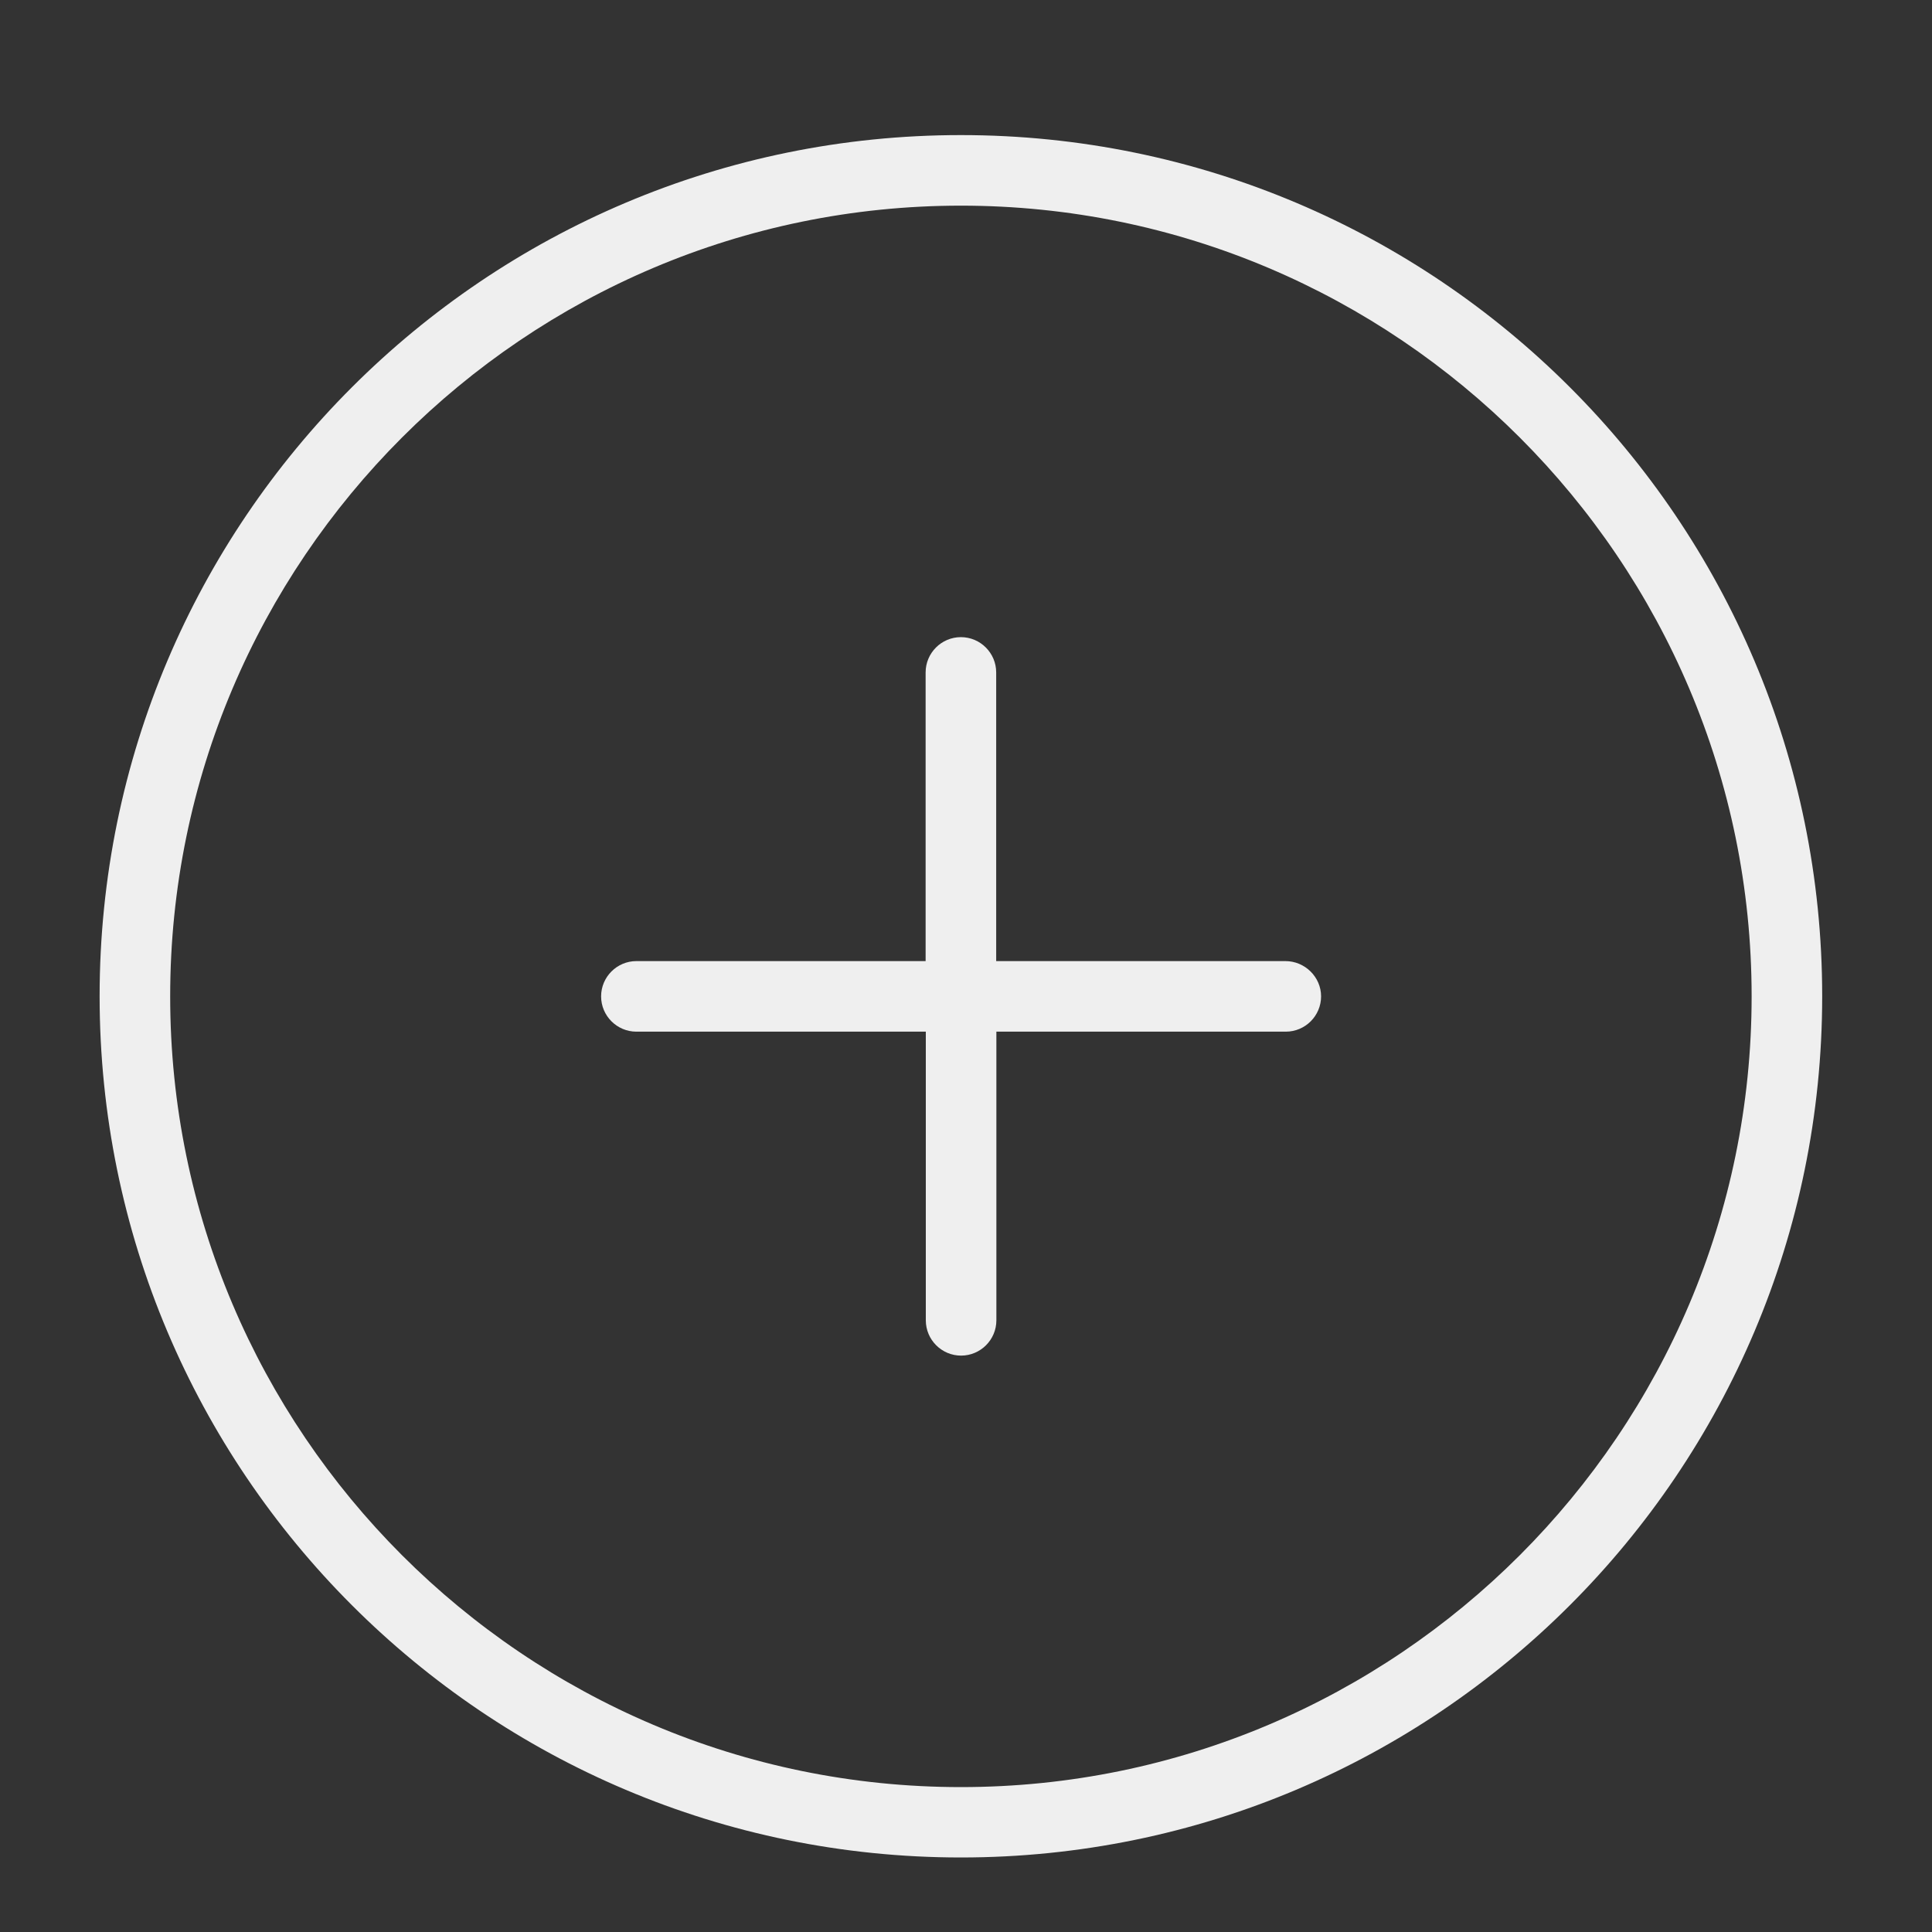
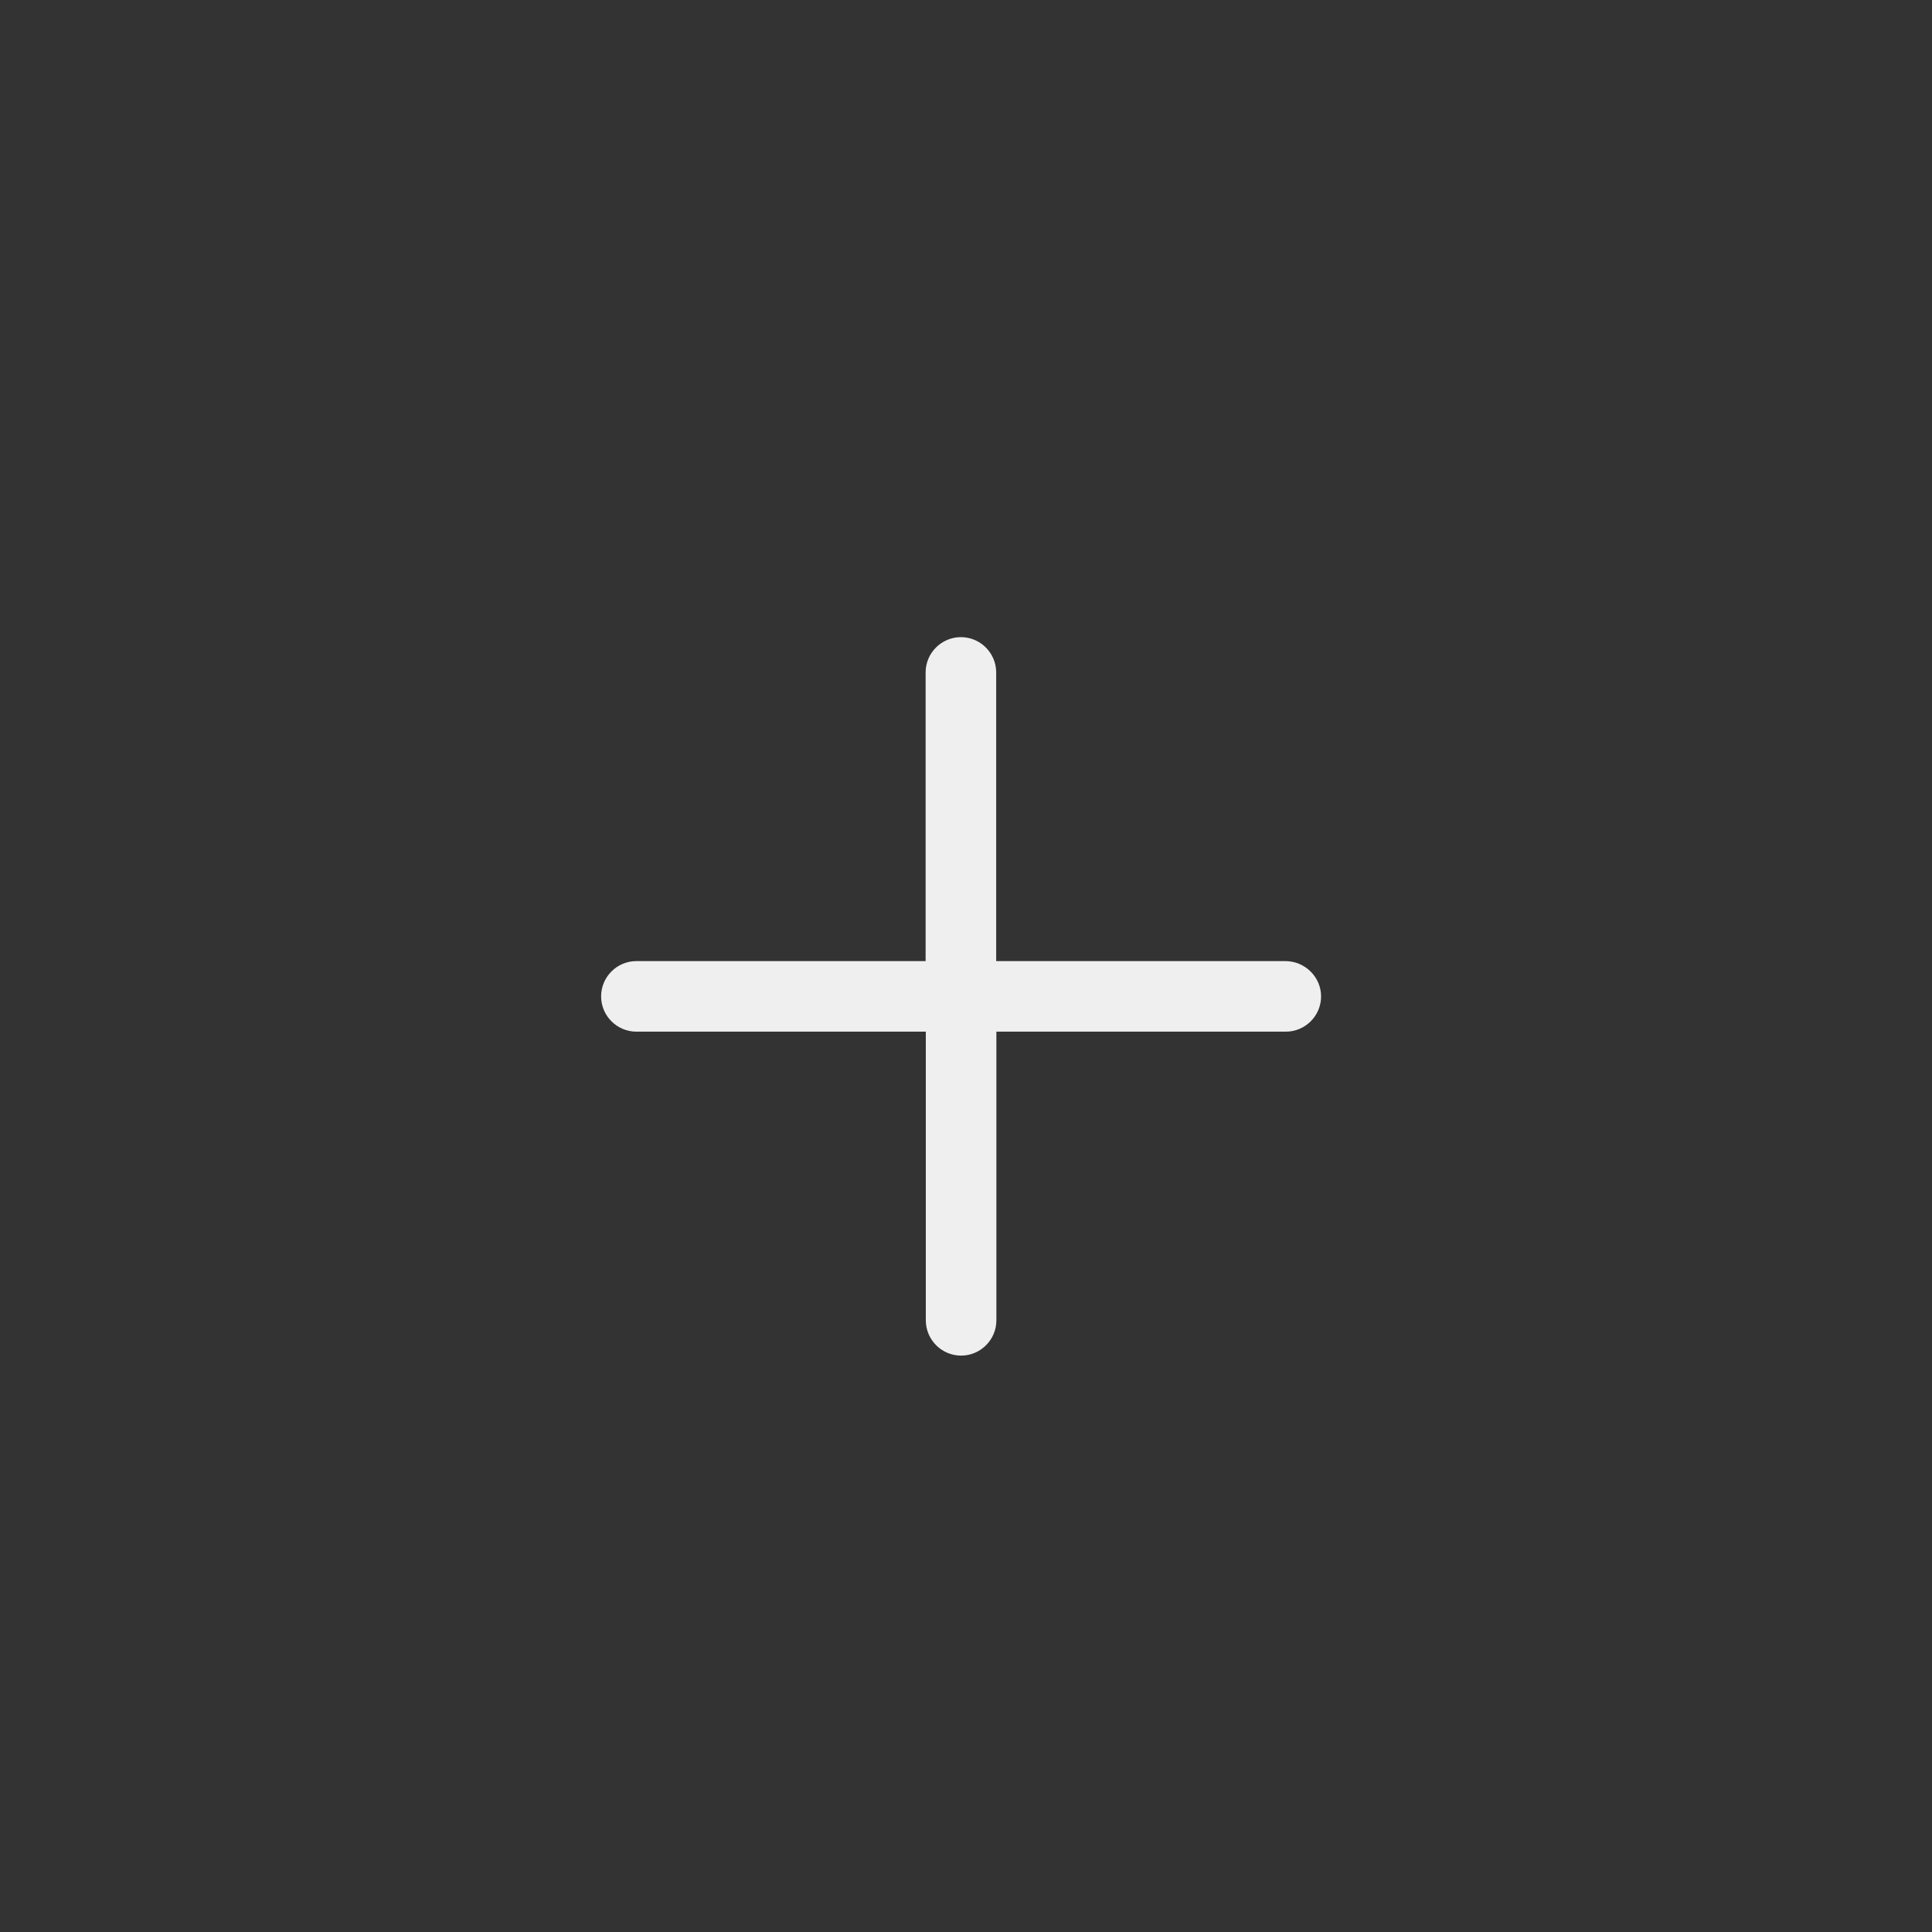
<svg xmlns="http://www.w3.org/2000/svg" version="1.1" id="图层_1" x="0px" y="0px" viewBox="0 0 1024 1024" style="enable-background:new 0 0 1024 1024;" xml:space="preserve">
  <rect x="0" y="0" width="1024" height="1024" fill="#333333" stroke="none" />
  <style type="text/css">
	.st0{fill:#EFEFEF;}
</style>
  <g>
-     <path class="st0" d="M509.3,71.6L509.3,71.6C257.2,71.6,52.8,275.9,52.8,528v0c0,252.1,204.4,456.5,456.5,456.5h0   c252.1,0,456.5-204.4,456.5-456.5v0C965.8,275.9,761.4,71.6,509.3,71.6z M509.3,947.2c-231.1,0-419.1-188-419.1-419.1   c0-231.1,188-419.1,419.1-419.1c231.1,0,419.1,188,419.1,419.1S740.4,947.2,509.3,947.2z" />
    <path class="st0" d="M681.3,509.4H528v-153c0-10.3-8.4-18.7-18.7-18.7c-10.3,0-18.7,8.4-18.7,18.7v153H337.3   c-10.3,0-18.7,8.4-18.7,18.7s8.4,18.7,18.7,18.7h153.4v153c0,10.3,8.4,18.7,18.7,18.7c10.3,0,18.7-8.4,18.7-18.7v-153h153.4   c10.3,0,18.7-8.4,18.7-18.7S691.6,509.4,681.3,509.4z" />
  </g>
</svg>